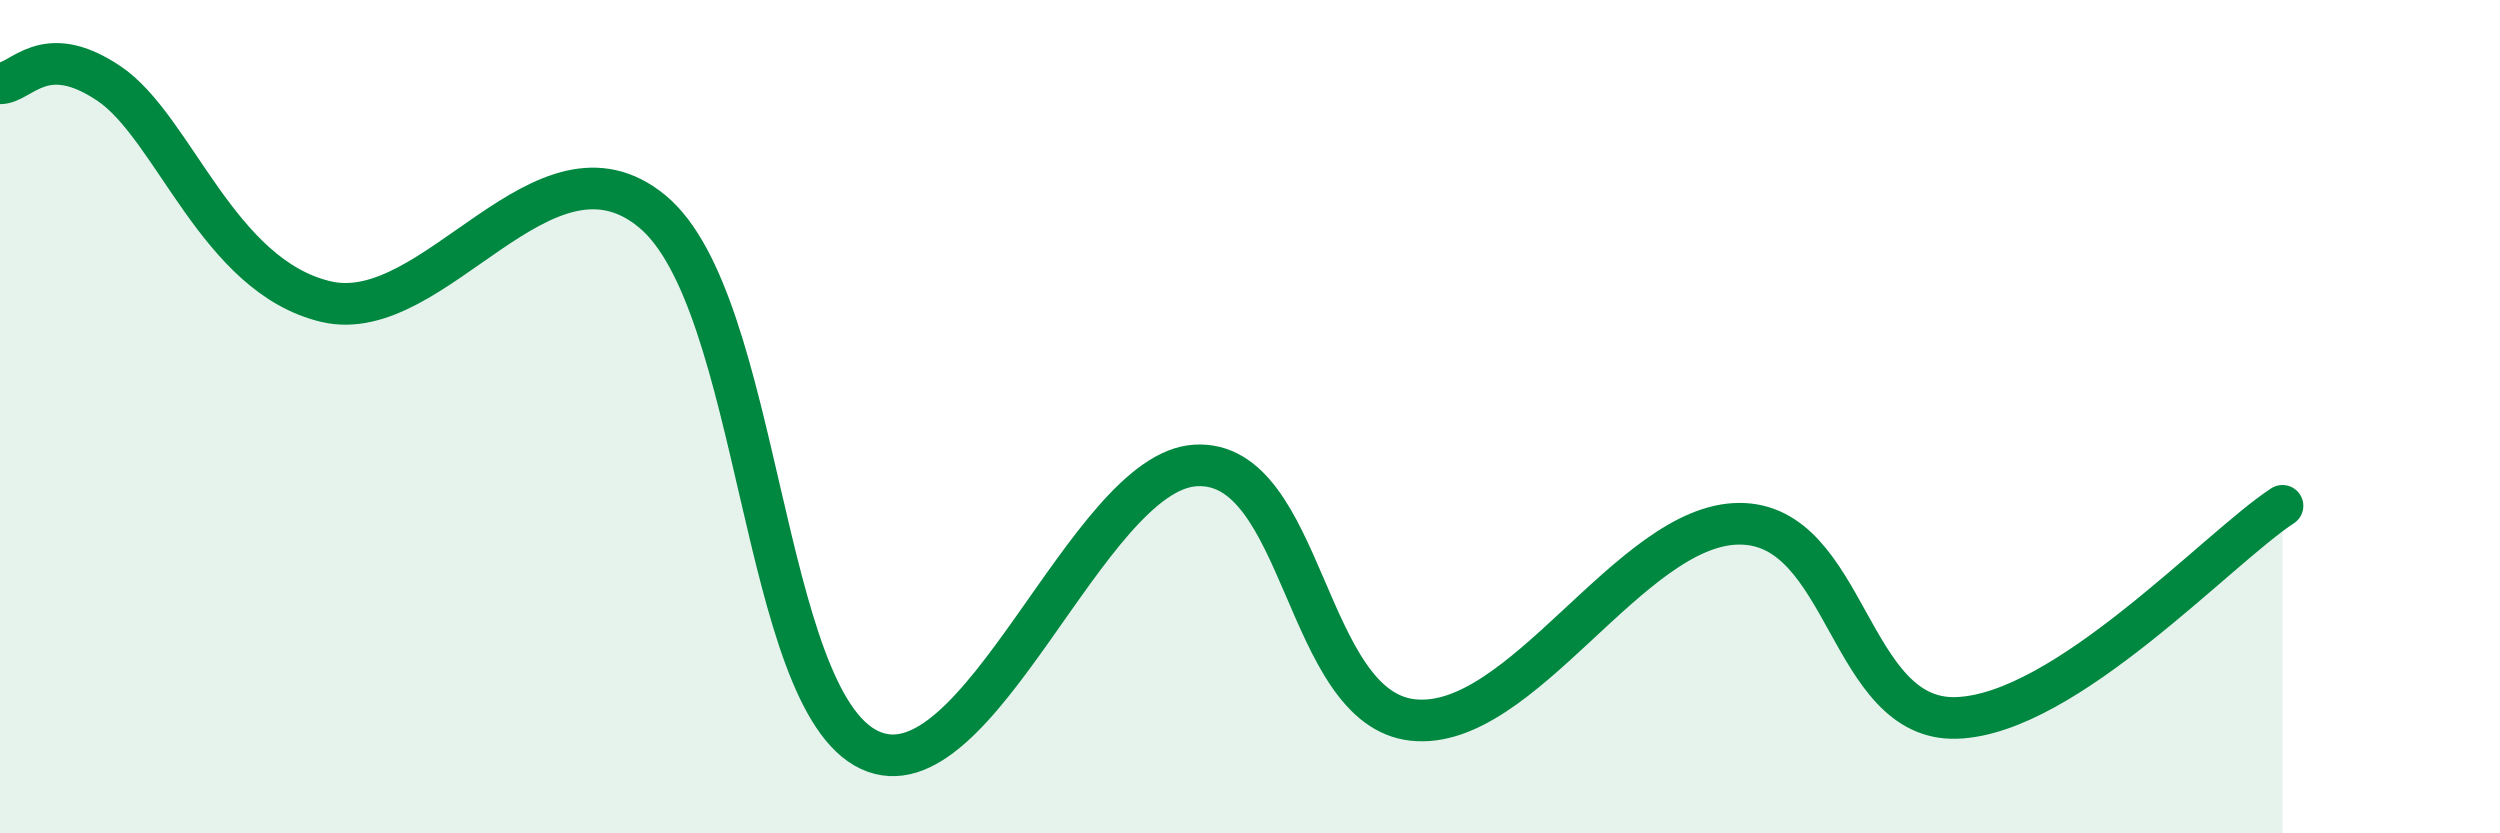
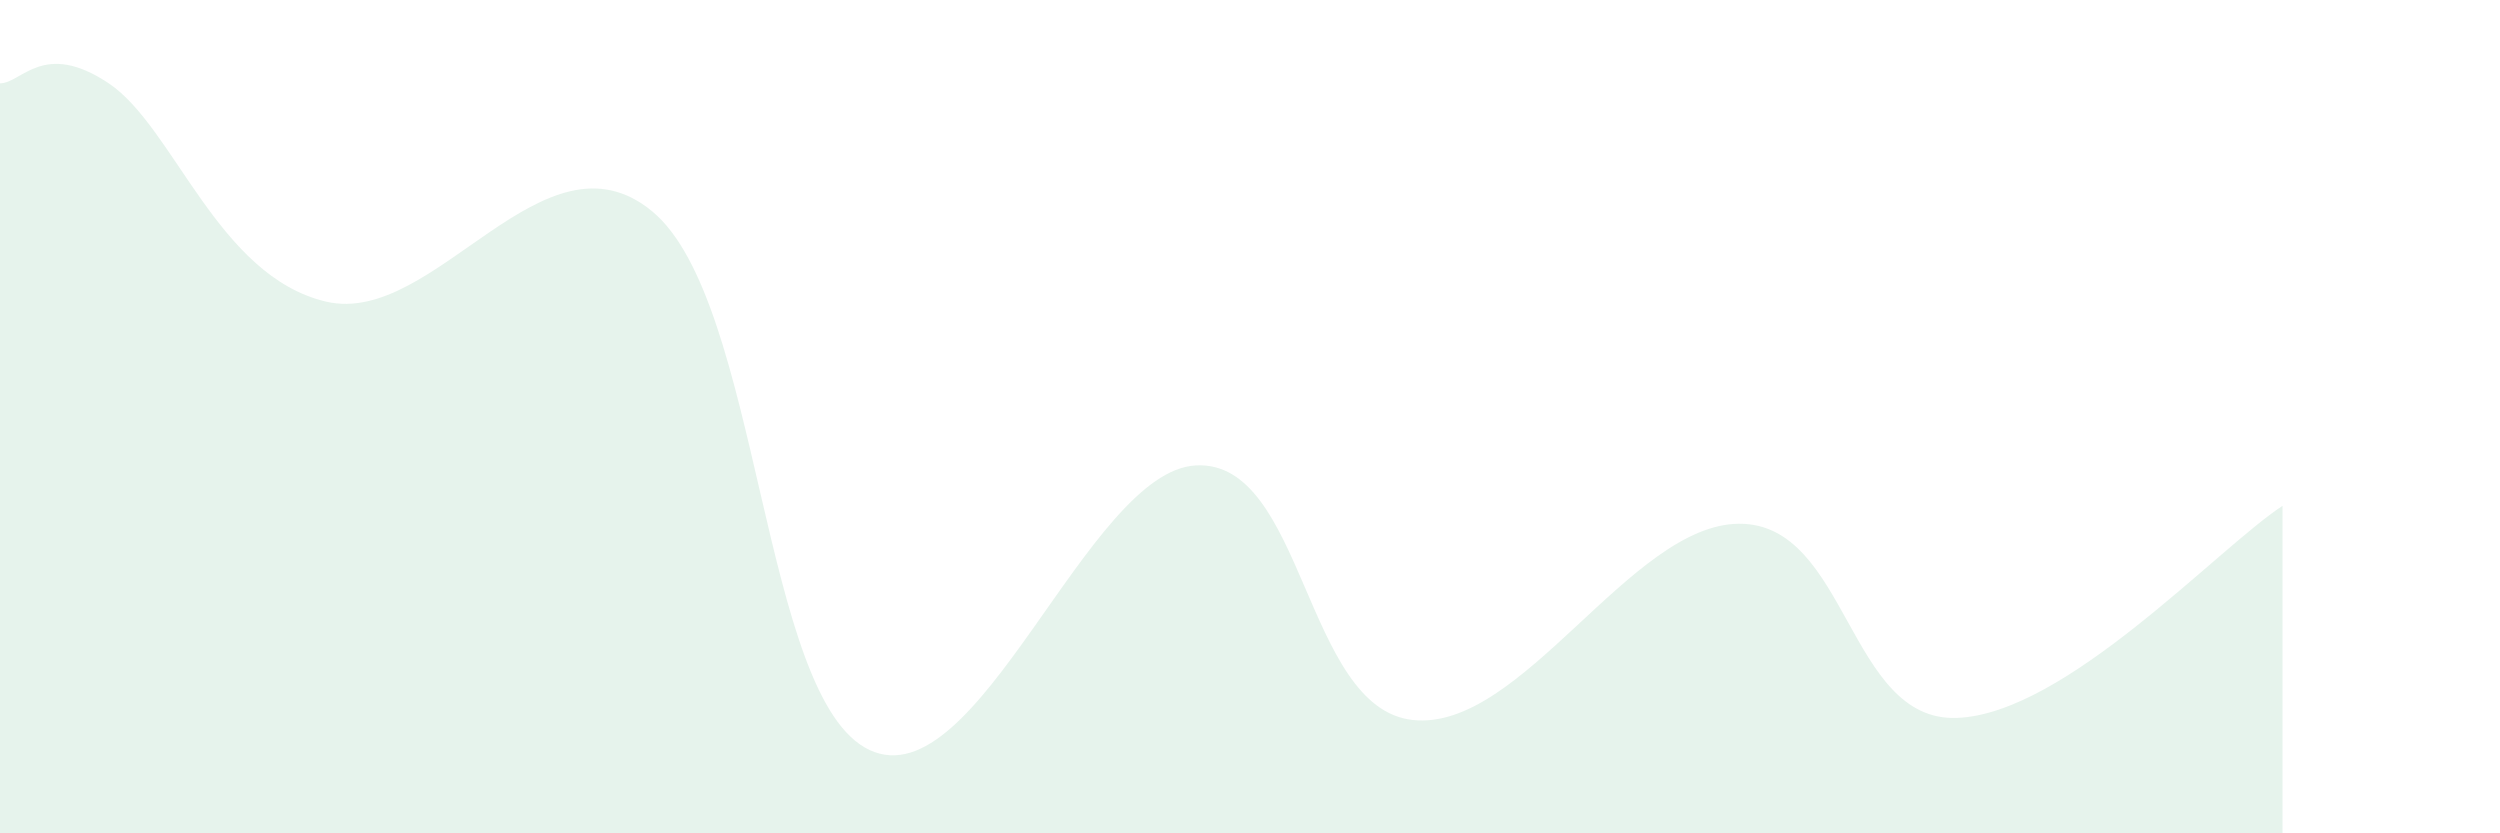
<svg xmlns="http://www.w3.org/2000/svg" width="60" height="20" viewBox="0 0 60 20">
  <path d="M 0,2 C 0.52,2 1.04,0.95 2.61,2 C 4.18,3.05 5.22,6.63 7.83,7.24 C 10.44,7.85 13.04,2.92 15.65,5.07 C 18.26,7.22 18.26,16.78 20.87,18 C 23.48,19.22 26.09,11.31 28.7,11.17 C 31.31,11.03 31.3,17 33.91,17.28 C 36.52,17.56 39.13,12.58 41.74,12.57 C 44.35,12.56 44.35,17.32 46.96,17.23 C 49.57,17.14 53.22,13.16 54.78,12.14L54.78 20L0 20Z" fill="#008740" opacity="0.1" stroke-linecap="round" stroke-linejoin="round" />
-   <path d="M 0,2 C 0.52,2 1.04,0.95 2.61,2 C 4.18,3.05 5.22,6.63 7.83,7.24 C 10.44,7.85 13.04,2.92 15.65,5.07 C 18.26,7.22 18.26,16.78 20.87,18 C 23.48,19.22 26.09,11.31 28.7,11.17 C 31.31,11.03 31.3,17 33.91,17.28 C 36.52,17.56 39.13,12.58 41.74,12.57 C 44.35,12.56 44.35,17.32 46.96,17.23 C 49.57,17.14 53.22,13.16 54.78,12.14" stroke="#008740" stroke-width="1" fill="none" stroke-linecap="round" stroke-linejoin="round" />
</svg>